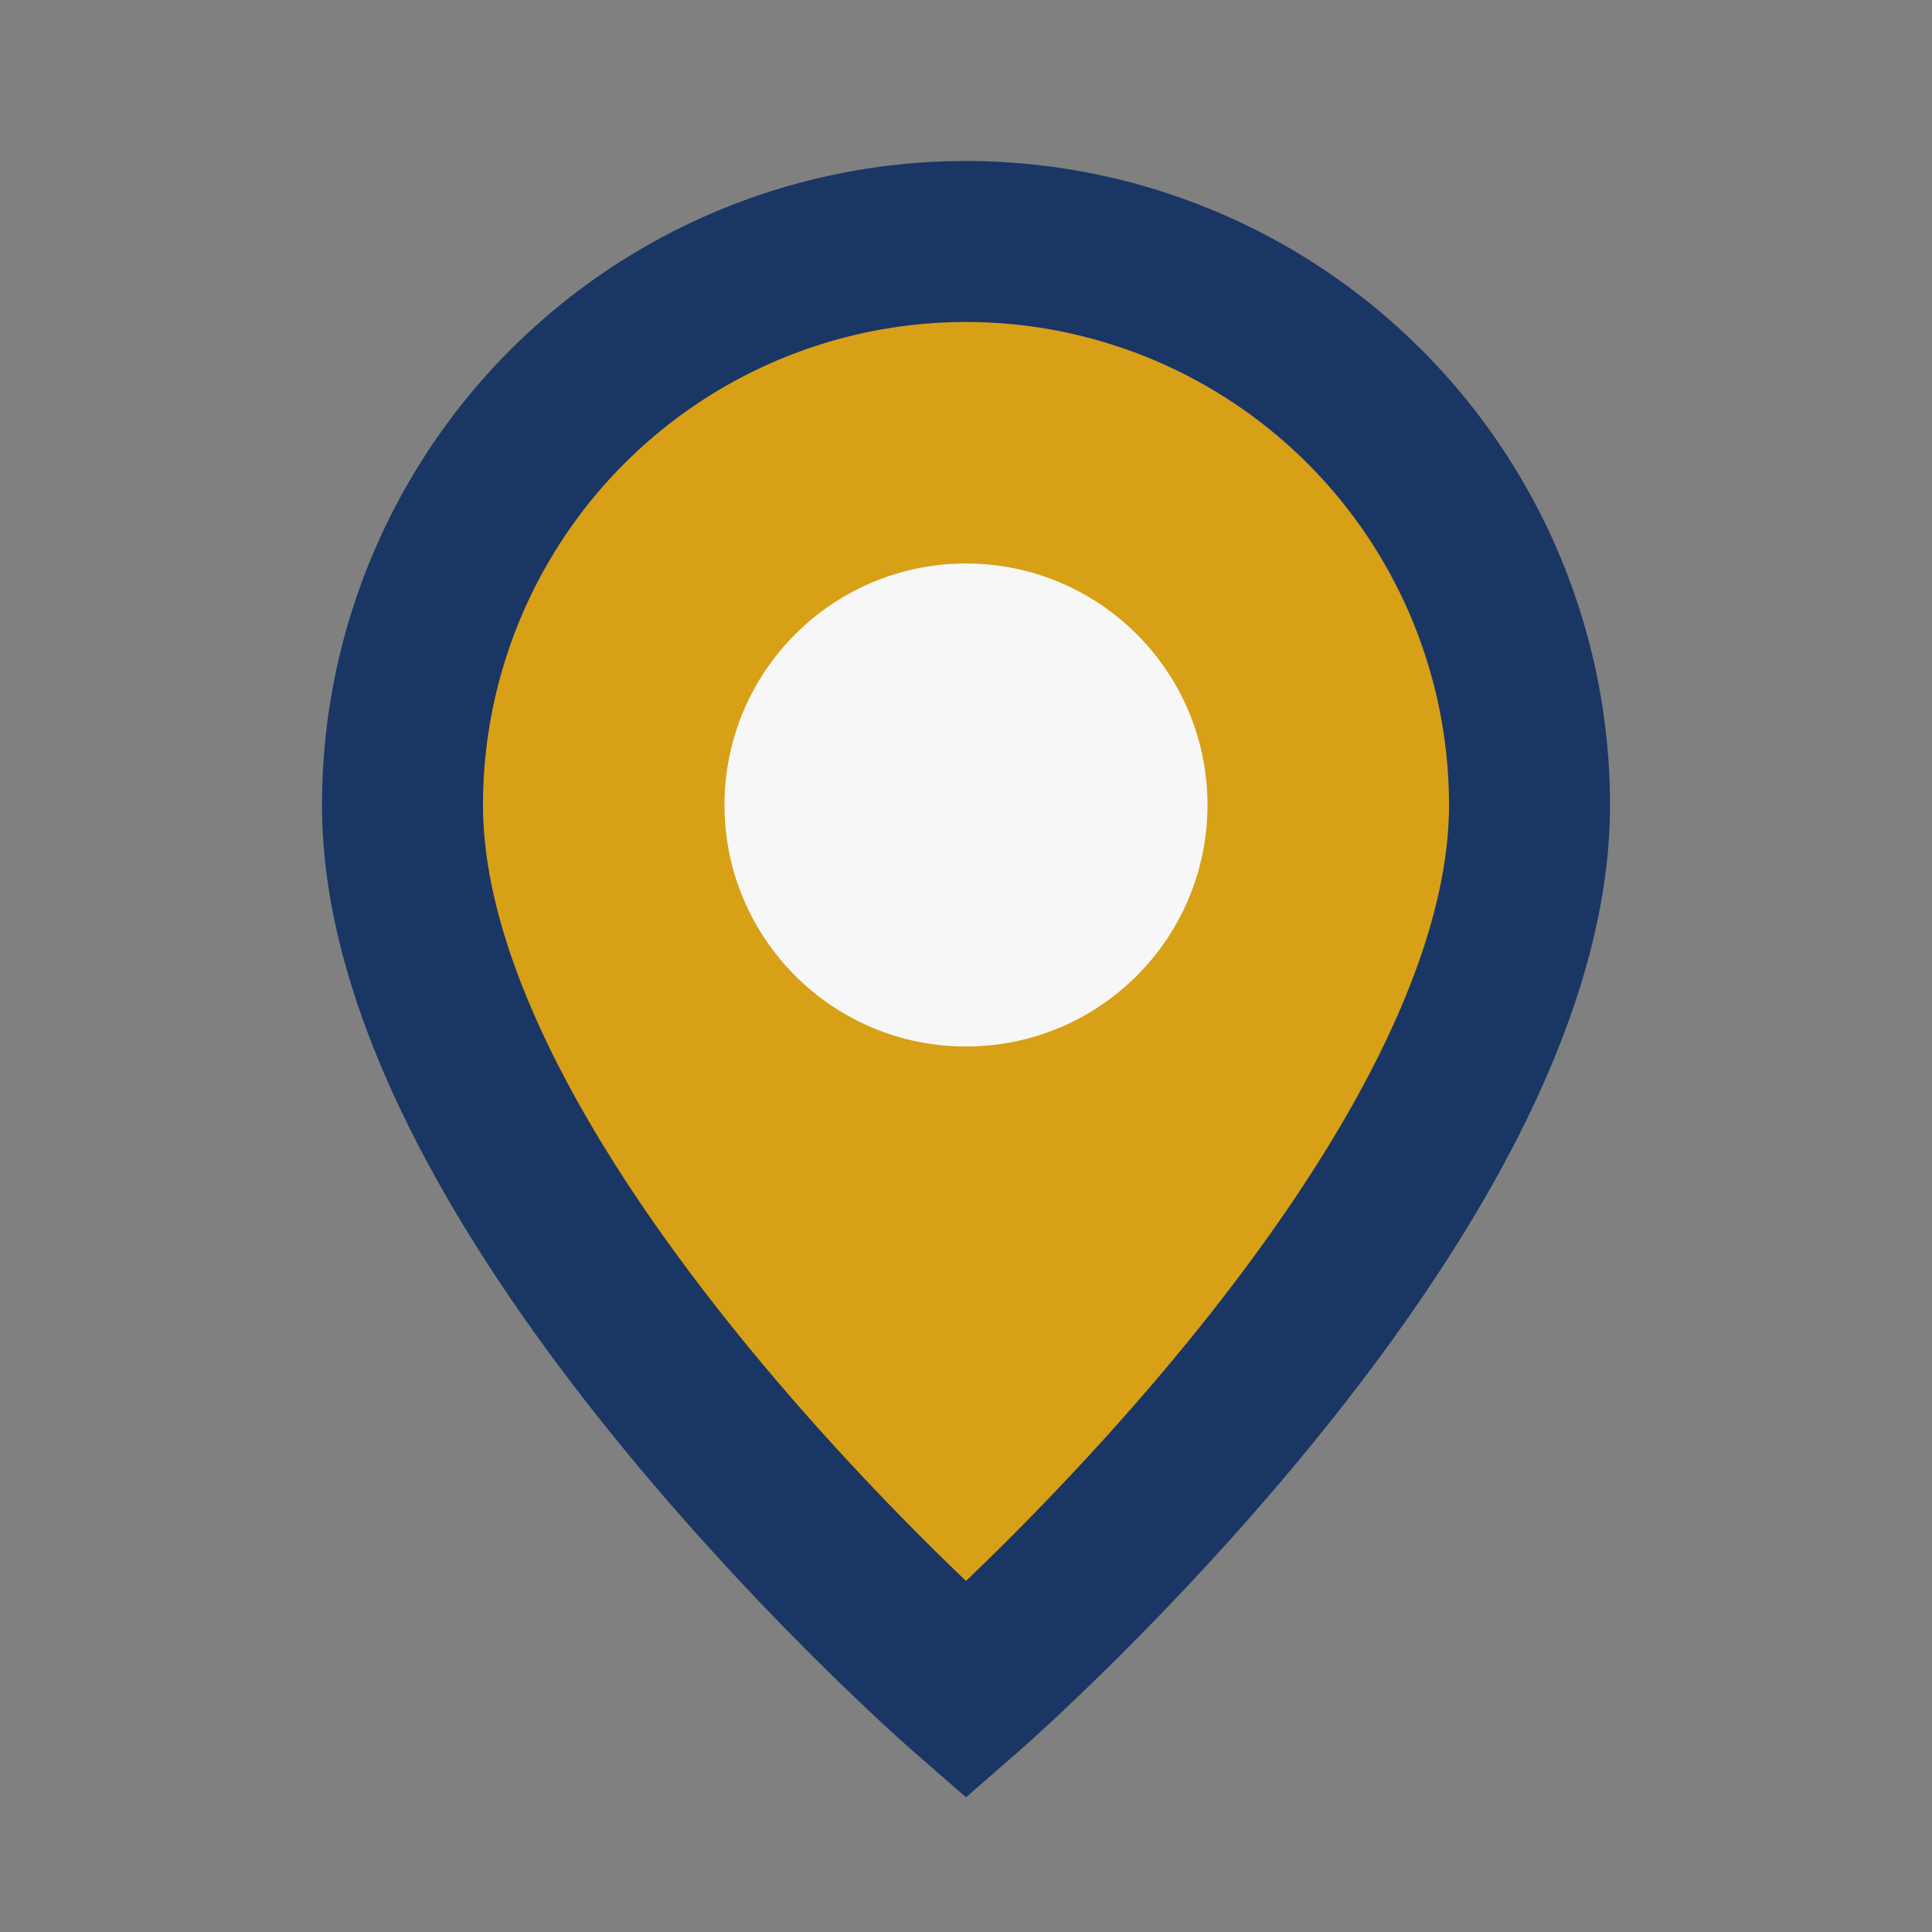
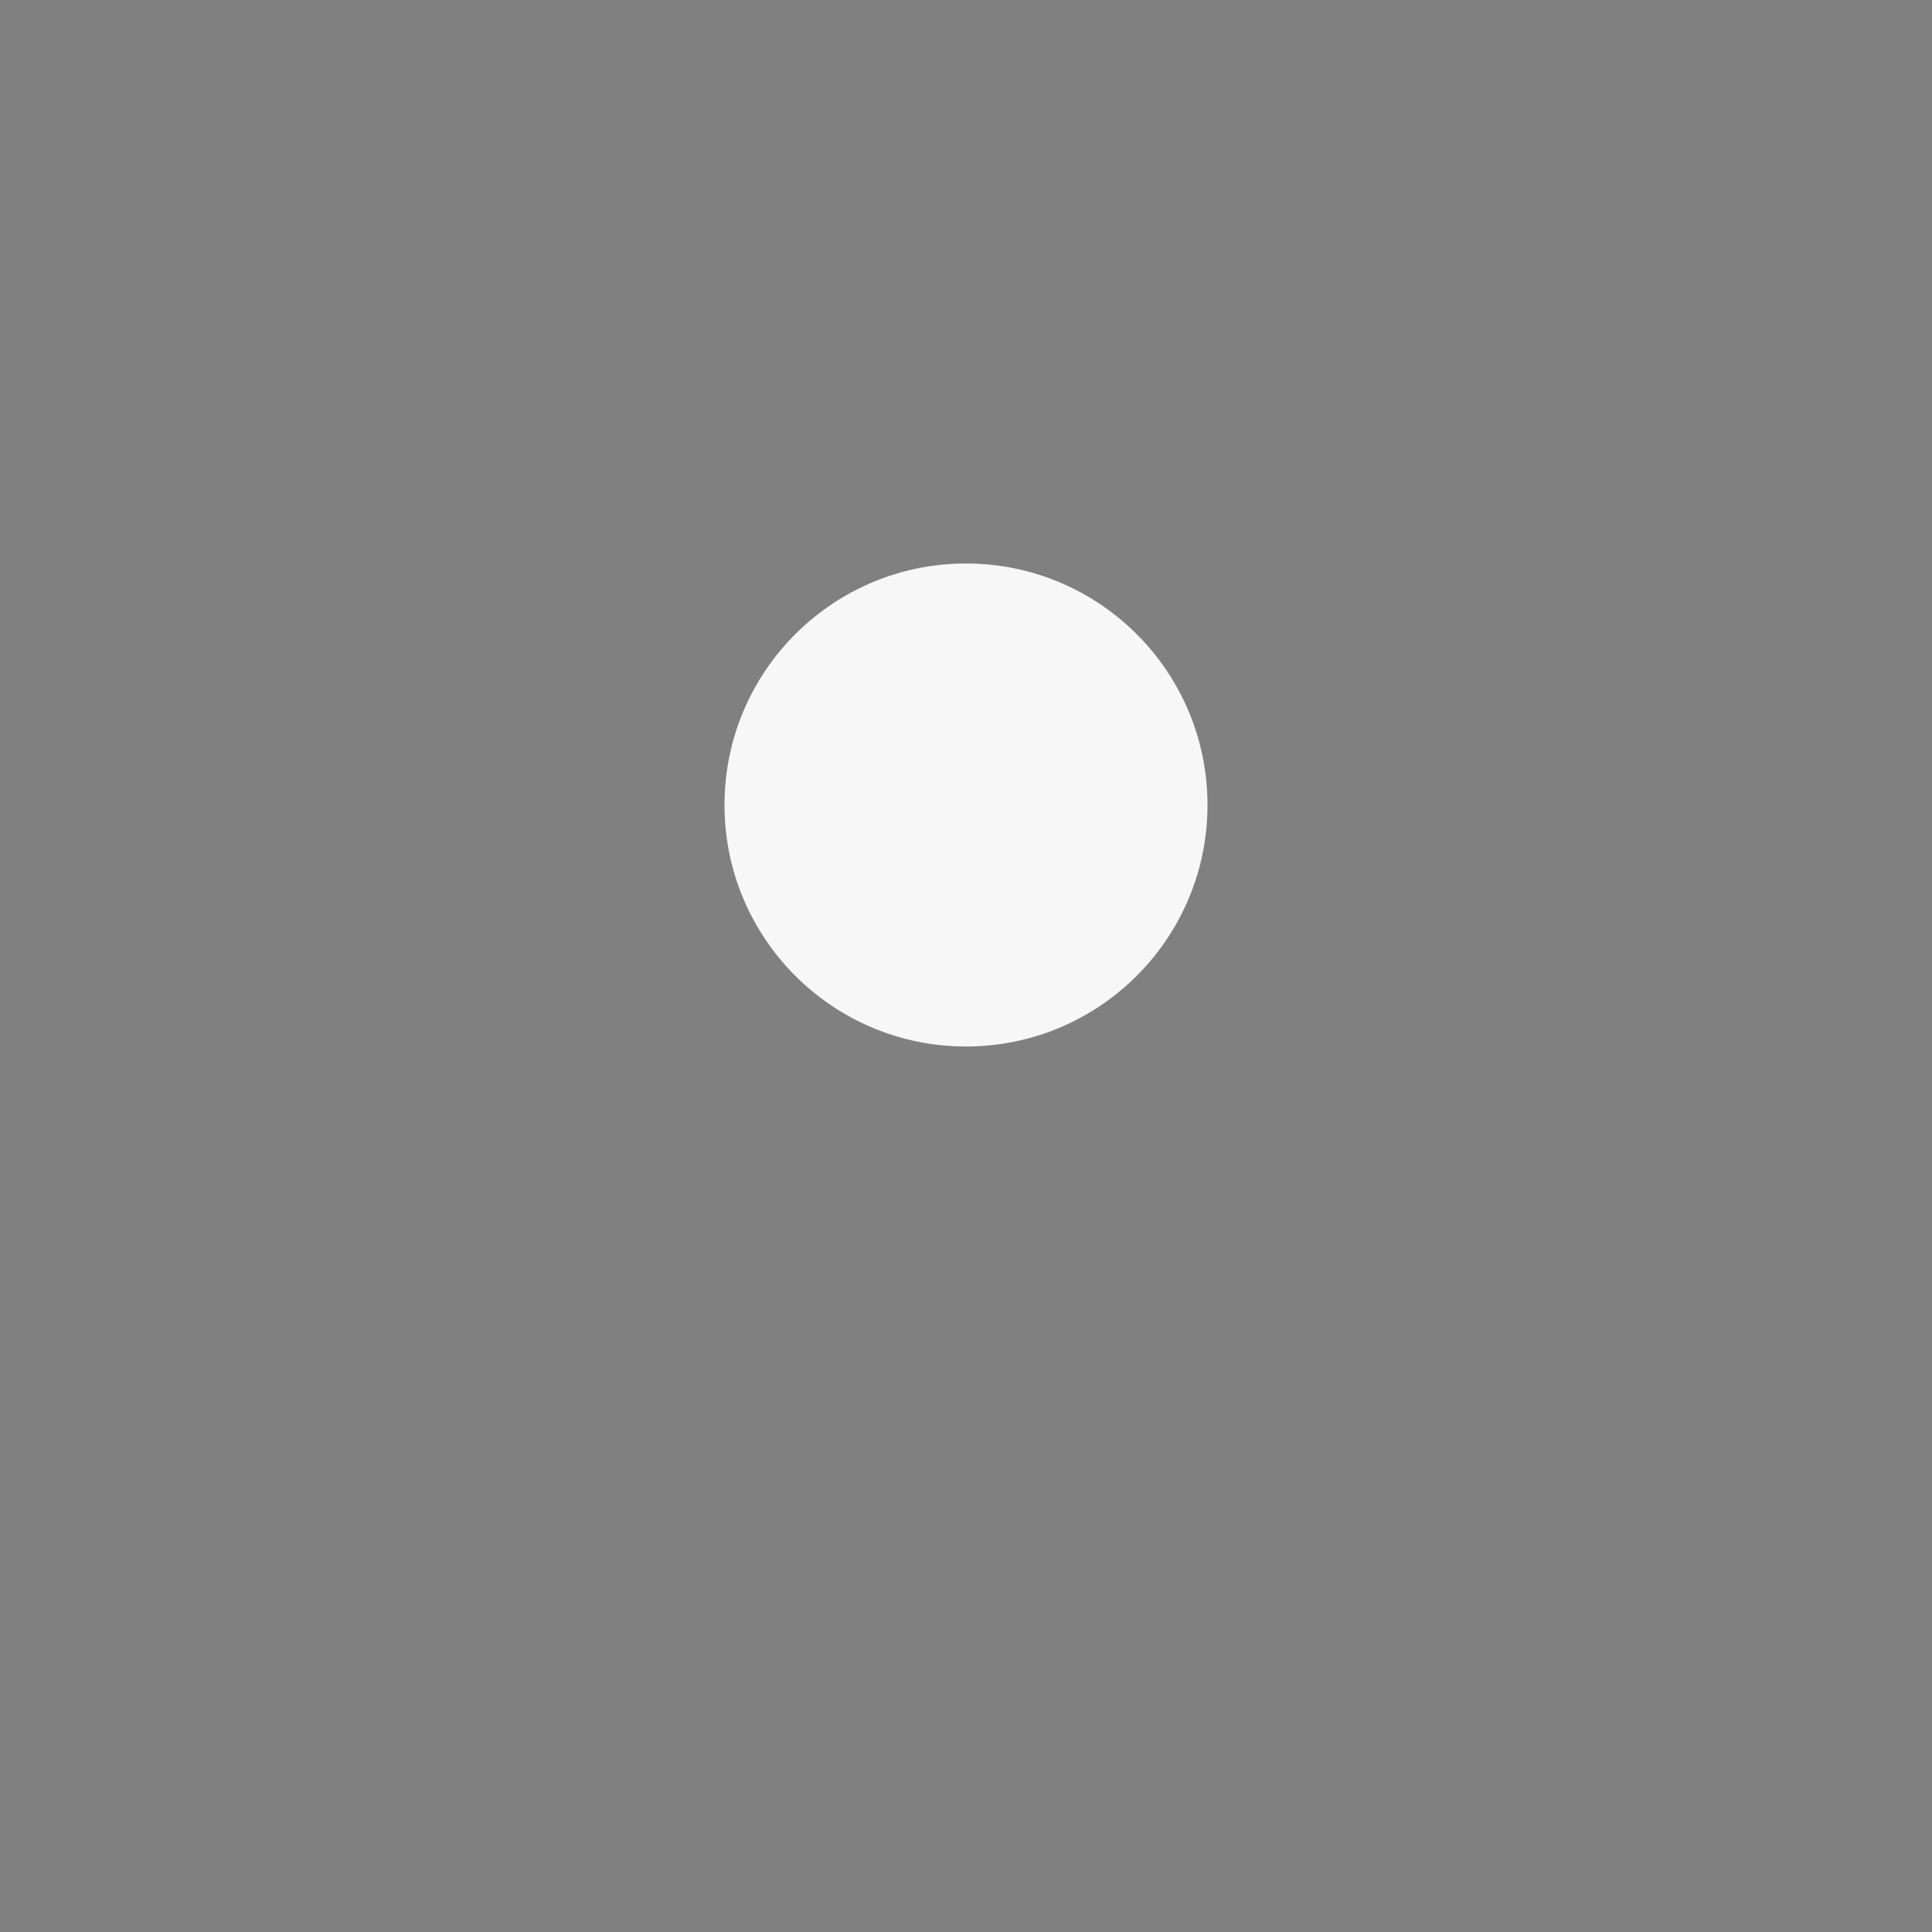
<svg xmlns="http://www.w3.org/2000/svg" width="24" height="24" viewBox="0 0 24 24">
  <rect x="0" y="0" width="24" height="24" fill="#808080" stroke="none" />
-   <path d="M12 21s7-6.1 7-11A7 7 0 0 0 5 10c0 4.9 7 11 7 11z" fill="#D8A017" stroke="#1A3664" stroke-width="2" />
  <circle cx="12" cy="10" r="3" fill="#F7F7F7" />
</svg>